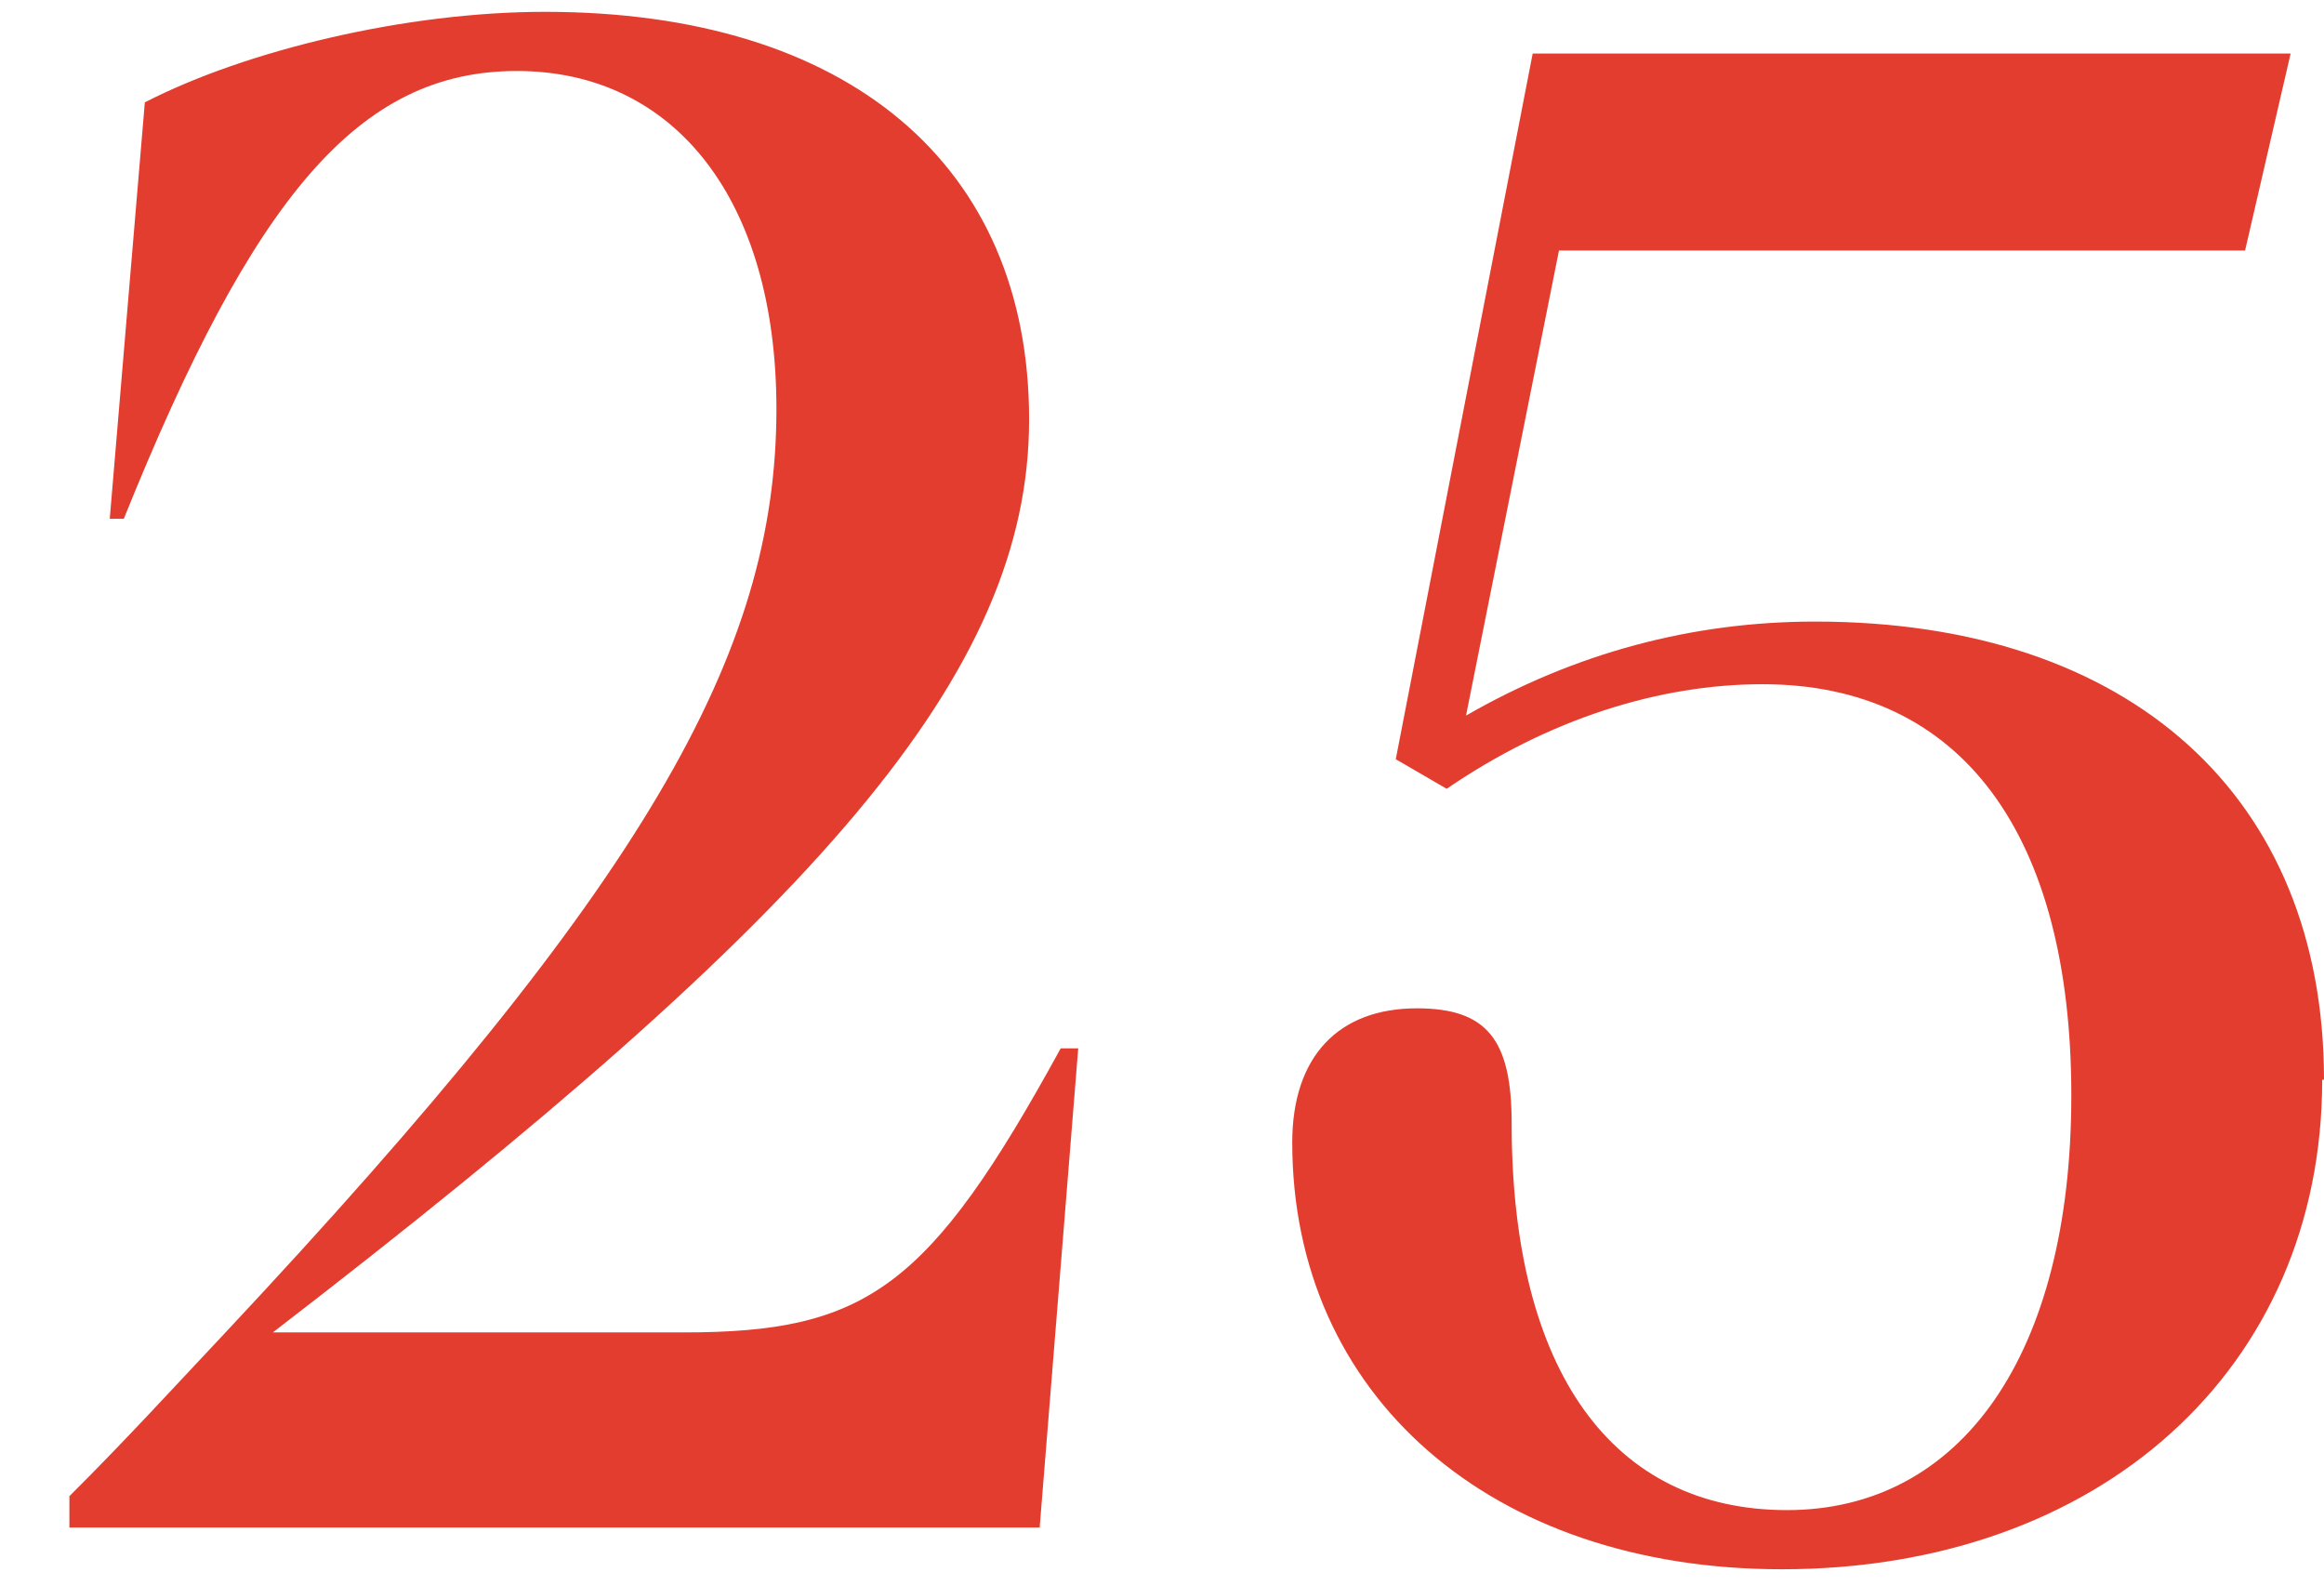
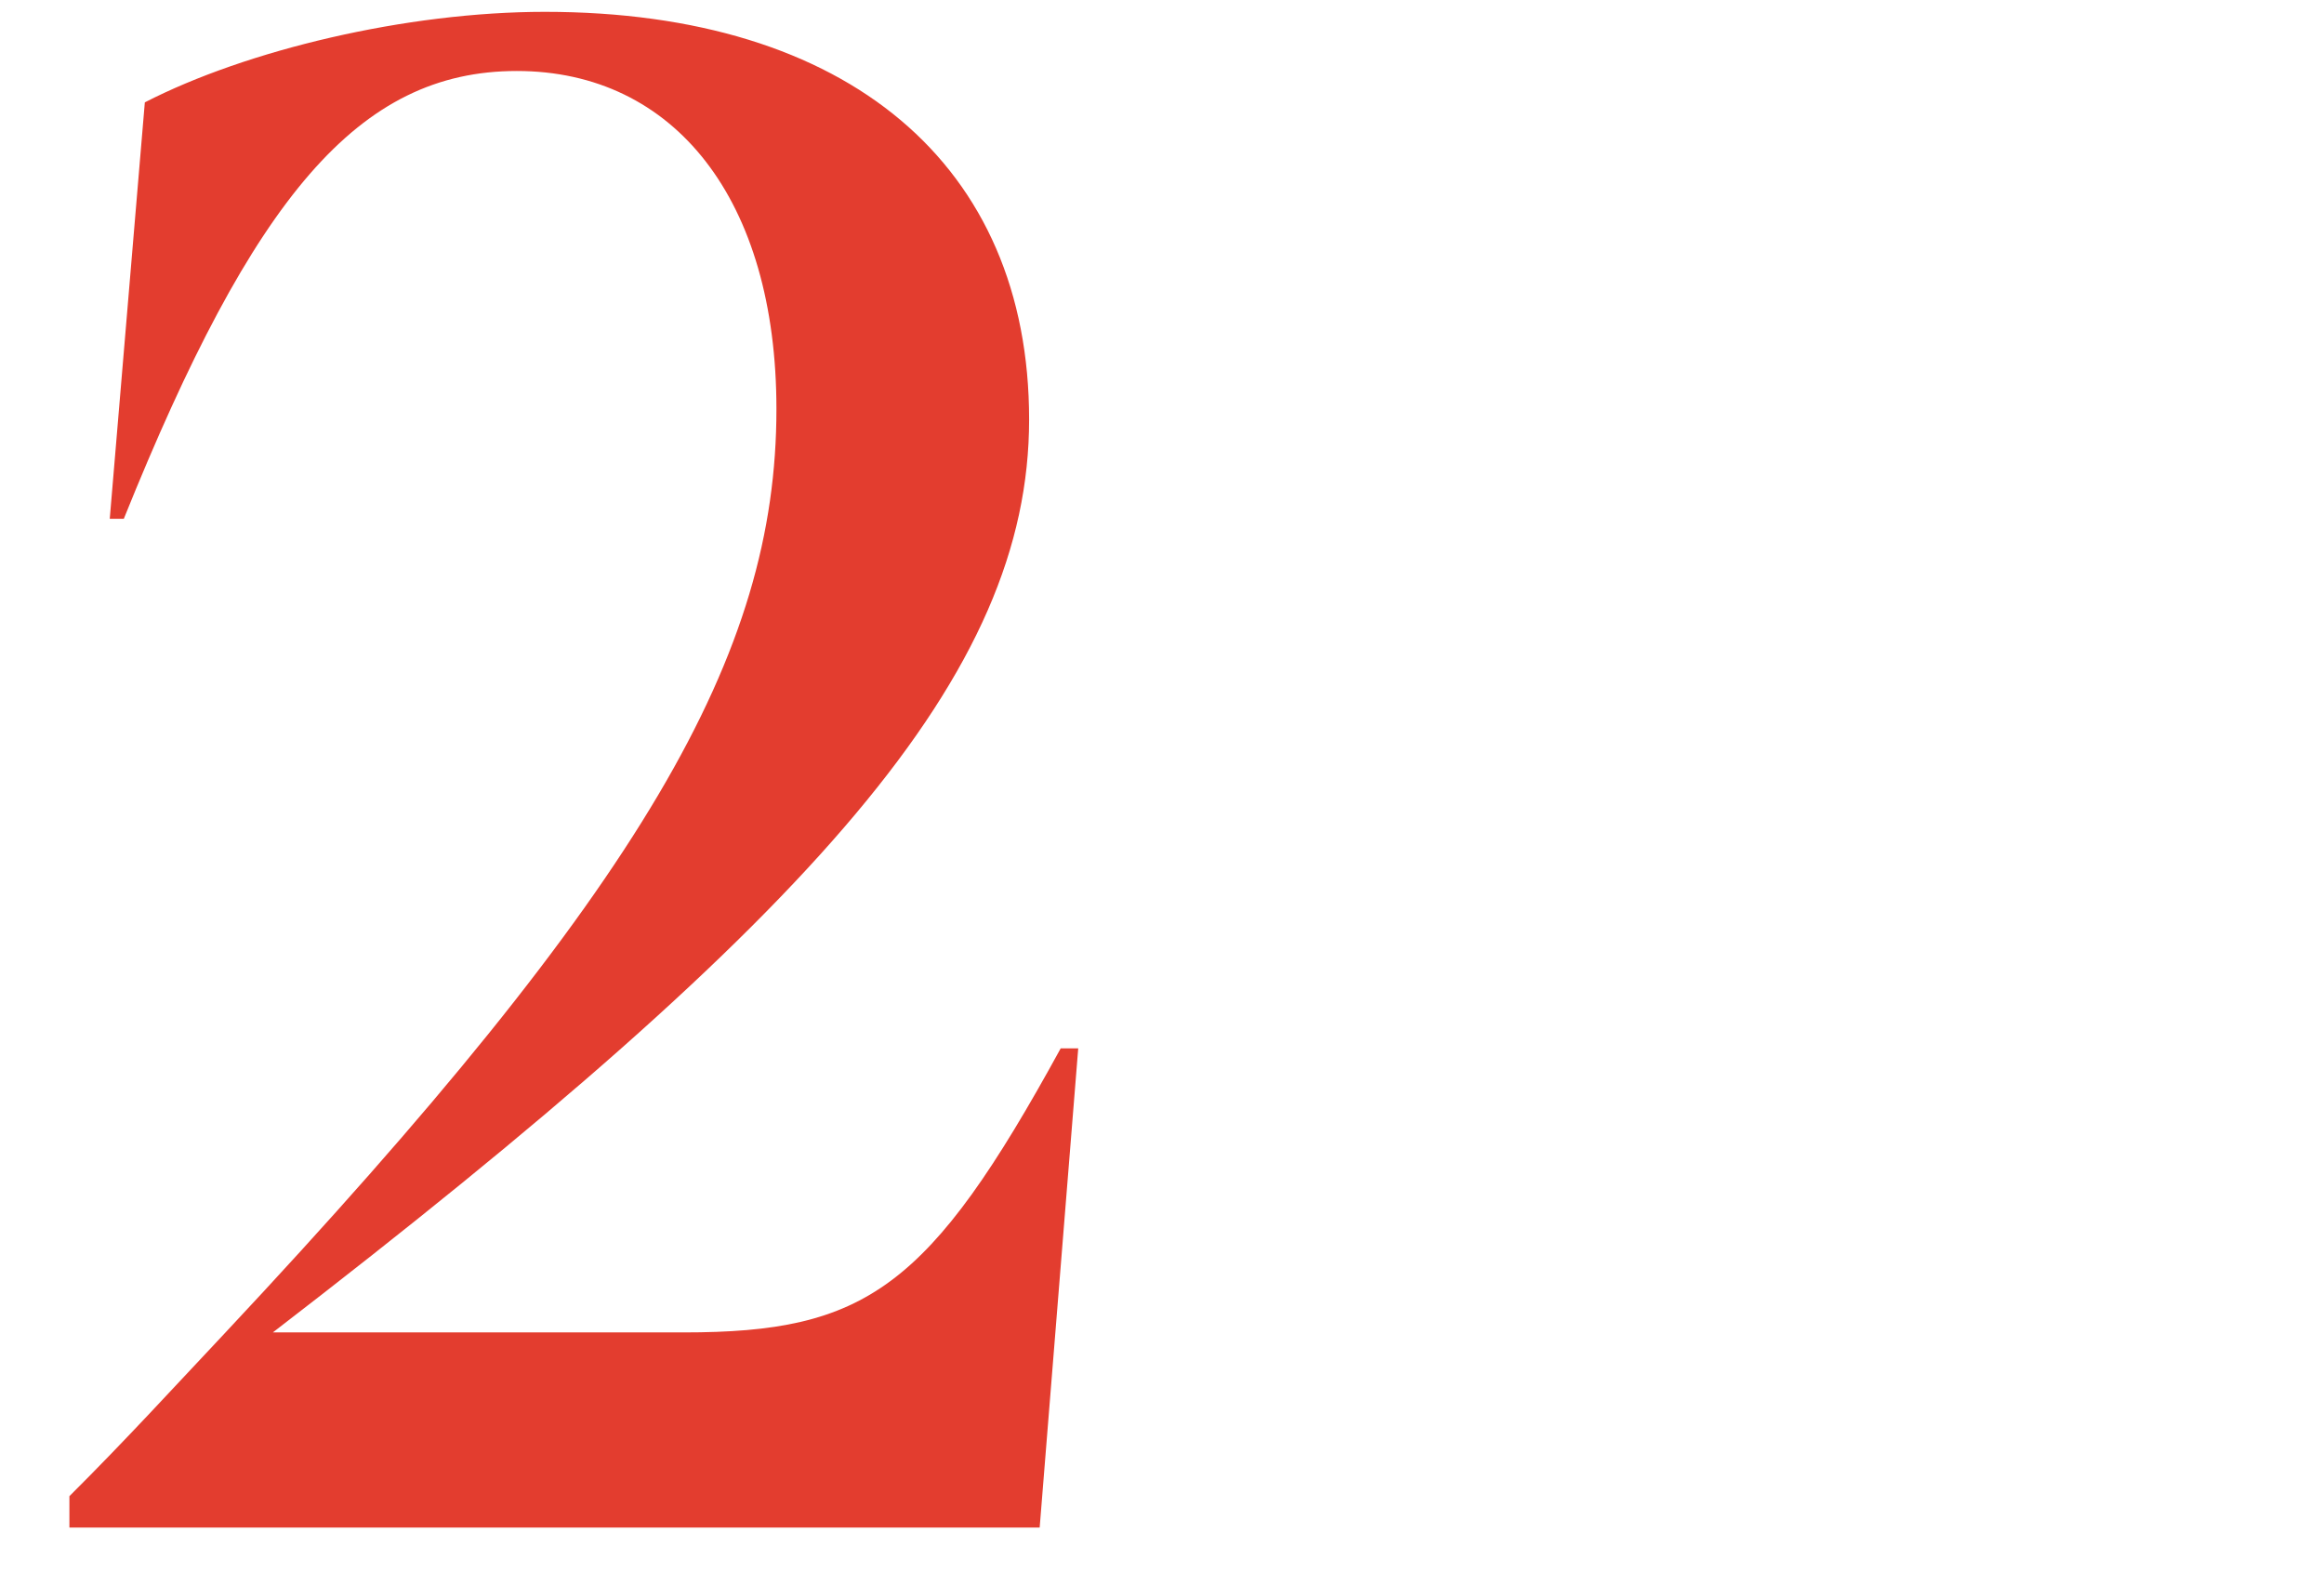
<svg xmlns="http://www.w3.org/2000/svg" width="22" height="15" viewBox="0 0 22 15" fill="none">
  <path d="M10.207 9.924L9.842 14.46H0.657V14.163C1.188 13.635 1.67 13.107 2.135 12.613C6.105 8.374 7.35 6.197 7.35 3.872C7.35 1.893 6.387 0.672 4.892 0.672C3.397 0.672 2.401 1.86 1.172 4.911H1.039L1.371 0.969C2.334 0.474 3.846 0.112 5.158 0.112C8.031 0.112 9.742 1.563 9.742 3.971C9.742 6.379 7.749 8.638 2.583 12.613H6.47C8.197 12.613 8.795 12.2 10.041 9.924H10.207Z" fill="#E33D2F" />
-   <path d="M21.983 10.221C21.983 12.959 19.874 14.855 16.868 14.855C14.11 14.855 12.233 13.206 12.233 10.815C12.233 10.007 12.665 9.545 13.413 9.545C14.077 9.545 14.31 9.842 14.31 10.633C14.31 12.992 15.273 14.295 16.917 14.295C18.562 14.295 19.608 12.827 19.608 10.37C19.608 7.912 18.578 6.477 16.685 6.477C15.705 6.477 14.659 6.807 13.695 7.467L13.213 7.187L14.509 0.507H21.684L21.253 2.371H14.758L13.878 6.774C14.908 6.181 16.02 5.884 17.183 5.884C20.173 5.884 22 7.549 22 10.221H21.983Z" fill="#E33D2F" />
</svg>